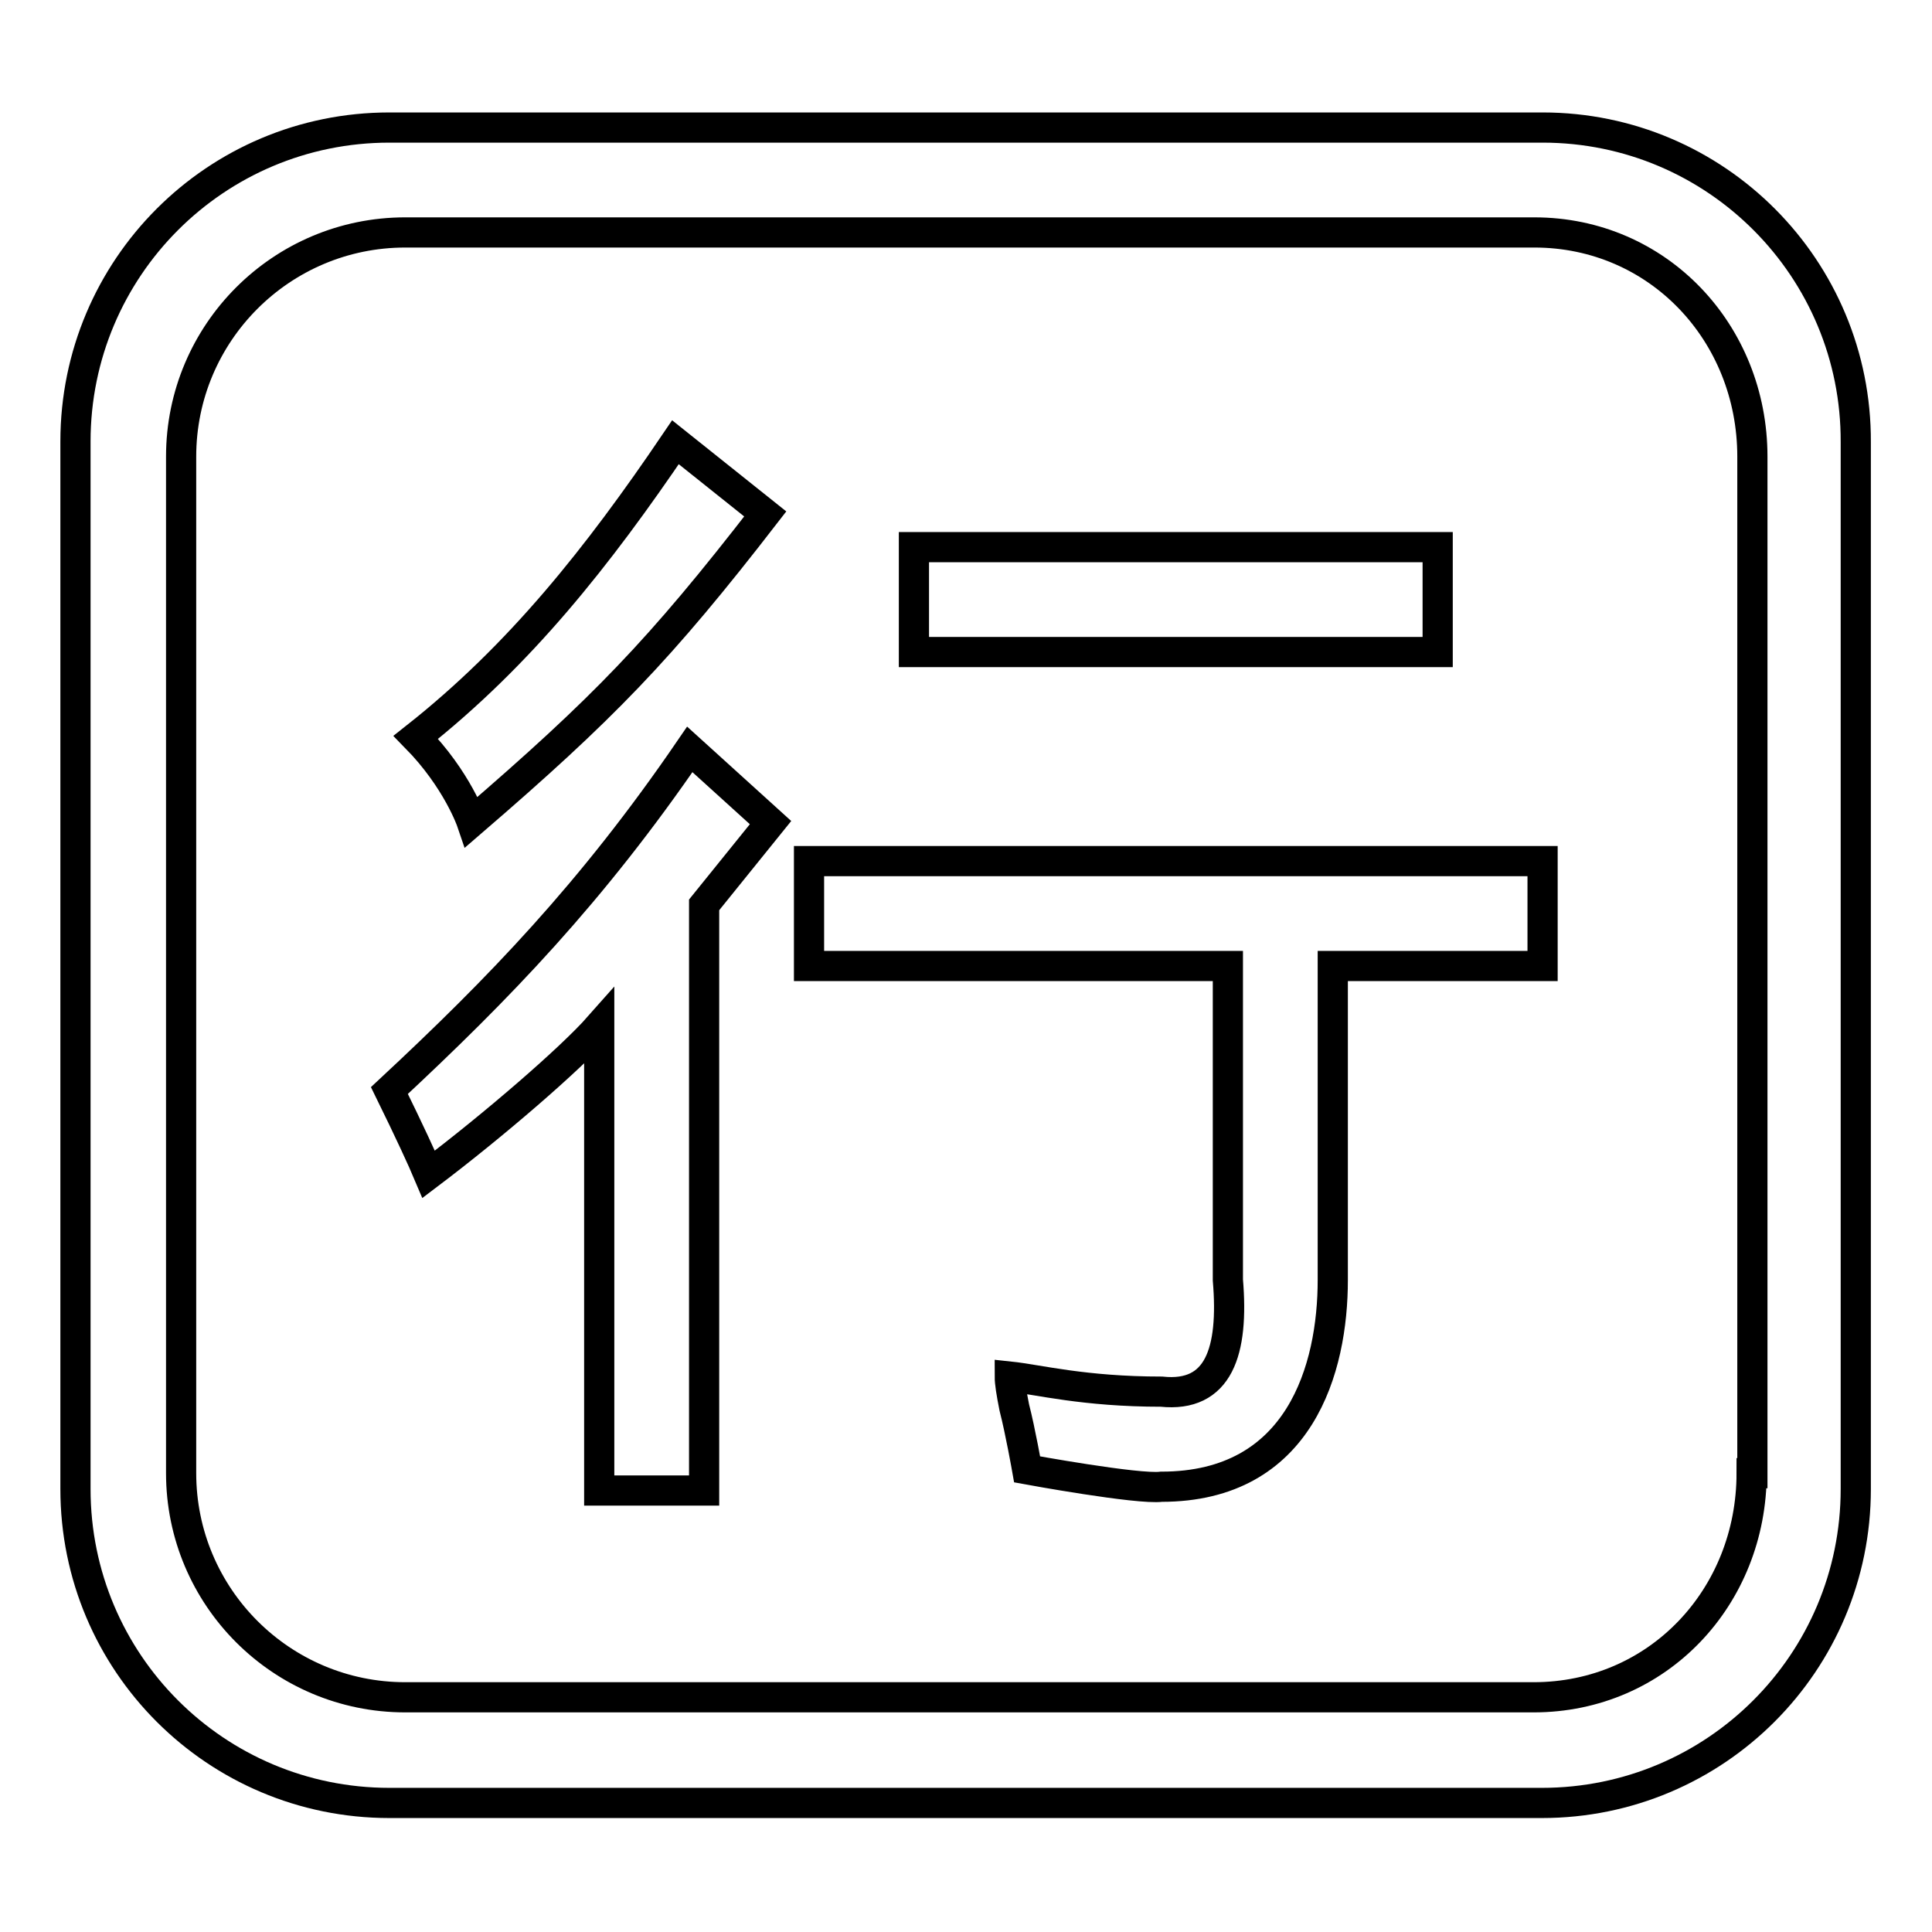
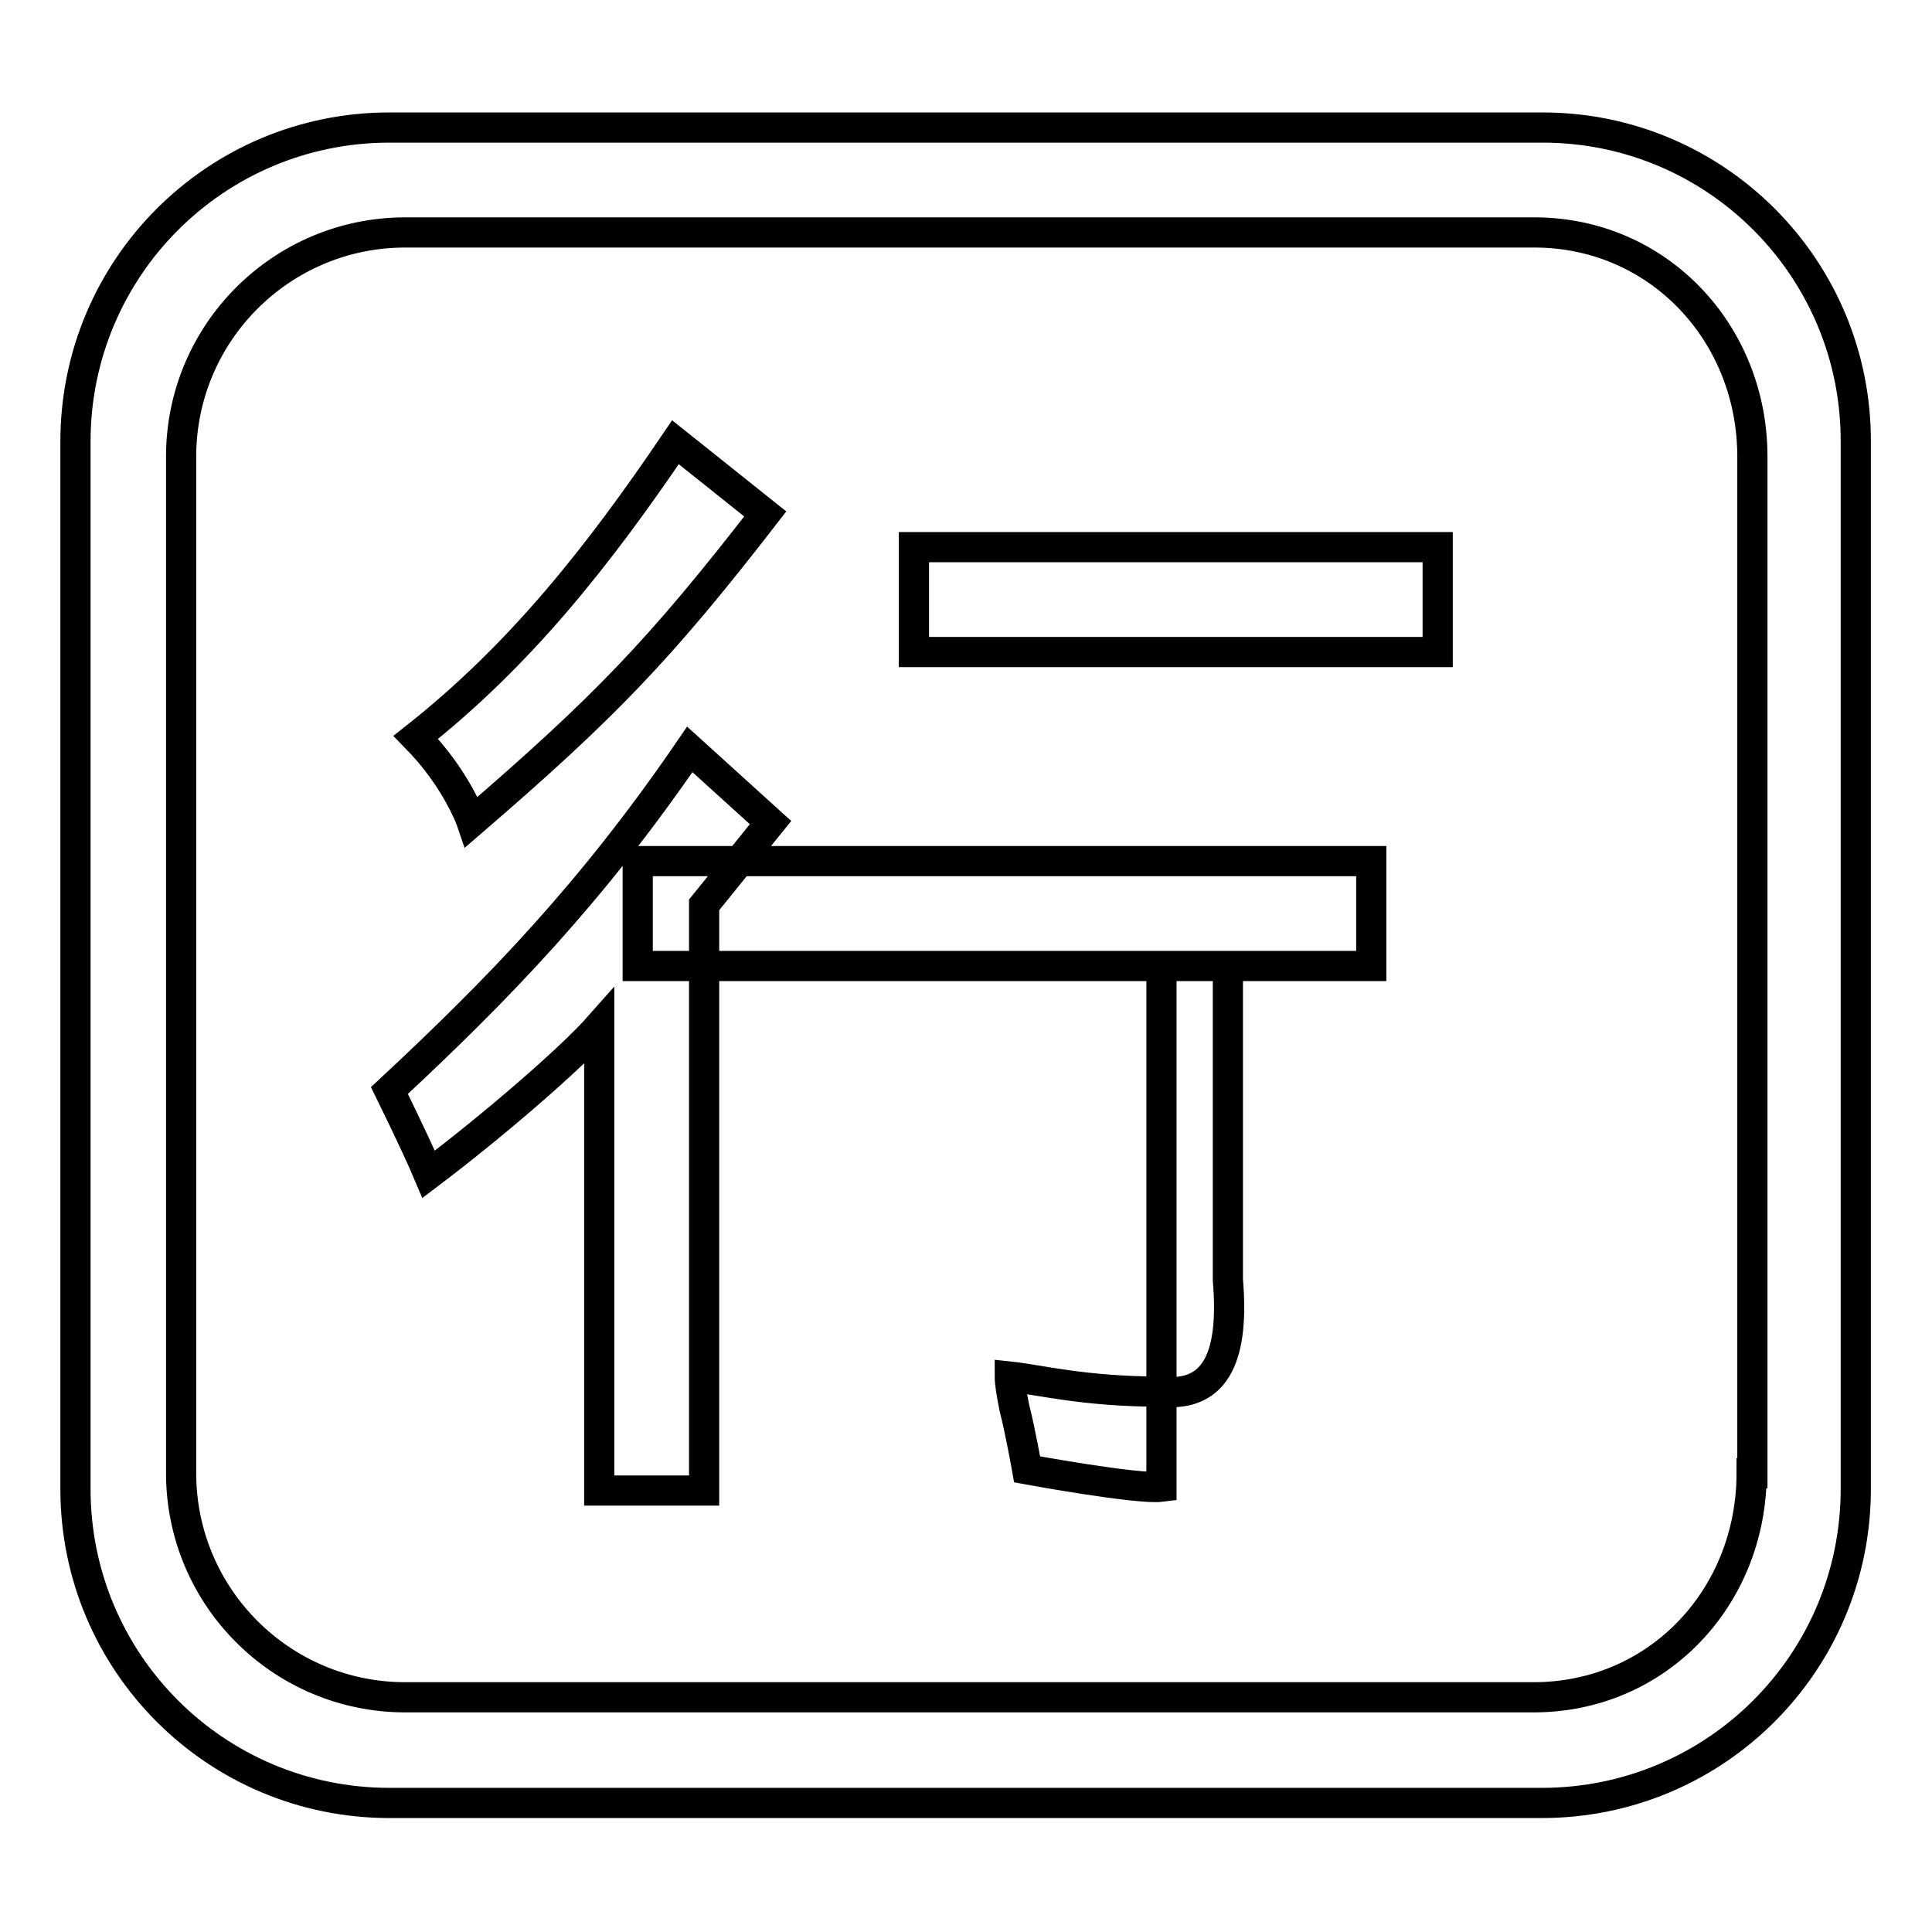
<svg xmlns="http://www.w3.org/2000/svg" version="1.1" x="0px" y="0px" viewBox="0 0 256 256" enable-background="new 0 0 256 256" xml:space="preserve">
  <g>
-     <path stroke-width="4" fill-opacity="0" stroke="#000000" d="M101.4,68.1l-11.9-9.5C79.2,73.8,68.9,86.8,55.1,97.7c5.5,5.6,7.4,11.2,7.4,11.2 C79.9,93.9,87.4,86.2,101.4,68.1z M51.6,144.5c2.7,5.5,4.4,9.2,5.2,11.1c8.6-6.5,18.8-15.3,22.6-19.6v61.5h13.9v-77.6l8.8-10.9 l-10.7-9.7C78.4,118.3,66.1,131,51.6,144.5z M121.1,72.5h69.4v13.9h-69.4V72.5z M107.2,128h55.5v41.6c0.8,9.5-1.2,15.6-8.8,14.8 c-10.3,0-16.3-1.6-20.1-2c0,0.8,0.2,2.1,0.6,4.1c0.8,3.1,1.7,8.2,1.7,8.2s14.7,2.7,17.8,2.3c18.4,0,22.7-15.7,22.7-27.4V128h27.8 v-13.9h-97.2V128z M204.4,16.9H51.6c-23,0-41.6,18.6-41.6,41.6v138.8c0,23,18.6,41.6,41.6,41.6h152.7c23,0,41.6-18.6,41.6-41.6 V58.6C246,35.6,227.4,16.9,204.4,16.9z M232.1,195.2c0,16.4-12.4,29.7-28.9,29.7H53.7c-16.4,0-29.7-13.3-29.7-29.7V60.5 c0-16.4,13.3-29.7,29.7-29.7h149.6c16.4,0,28.9,13.3,28.9,29.7V195.2z" />
+     <path stroke-width="4" fill-opacity="0" stroke="#000000" d="M101.4,68.1l-11.9-9.5C79.2,73.8,68.9,86.8,55.1,97.7c5.5,5.6,7.4,11.2,7.4,11.2 C79.9,93.9,87.4,86.2,101.4,68.1z M51.6,144.5c2.7,5.5,4.4,9.2,5.2,11.1c8.6-6.5,18.8-15.3,22.6-19.6v61.5h13.9v-77.6l8.8-10.9 l-10.7-9.7C78.4,118.3,66.1,131,51.6,144.5z M121.1,72.5h69.4v13.9h-69.4V72.5z M107.2,128h55.5v41.6c0.8,9.5-1.2,15.6-8.8,14.8 c-10.3,0-16.3-1.6-20.1-2c0,0.8,0.2,2.1,0.6,4.1c0.8,3.1,1.7,8.2,1.7,8.2s14.7,2.7,17.8,2.3V128h27.8 v-13.9h-97.2V128z M204.4,16.9H51.6c-23,0-41.6,18.6-41.6,41.6v138.8c0,23,18.6,41.6,41.6,41.6h152.7c23,0,41.6-18.6,41.6-41.6 V58.6C246,35.6,227.4,16.9,204.4,16.9z M232.1,195.2c0,16.4-12.4,29.7-28.9,29.7H53.7c-16.4,0-29.7-13.3-29.7-29.7V60.5 c0-16.4,13.3-29.7,29.7-29.7h149.6c16.4,0,28.9,13.3,28.9,29.7V195.2z" />
  </g>
</svg>